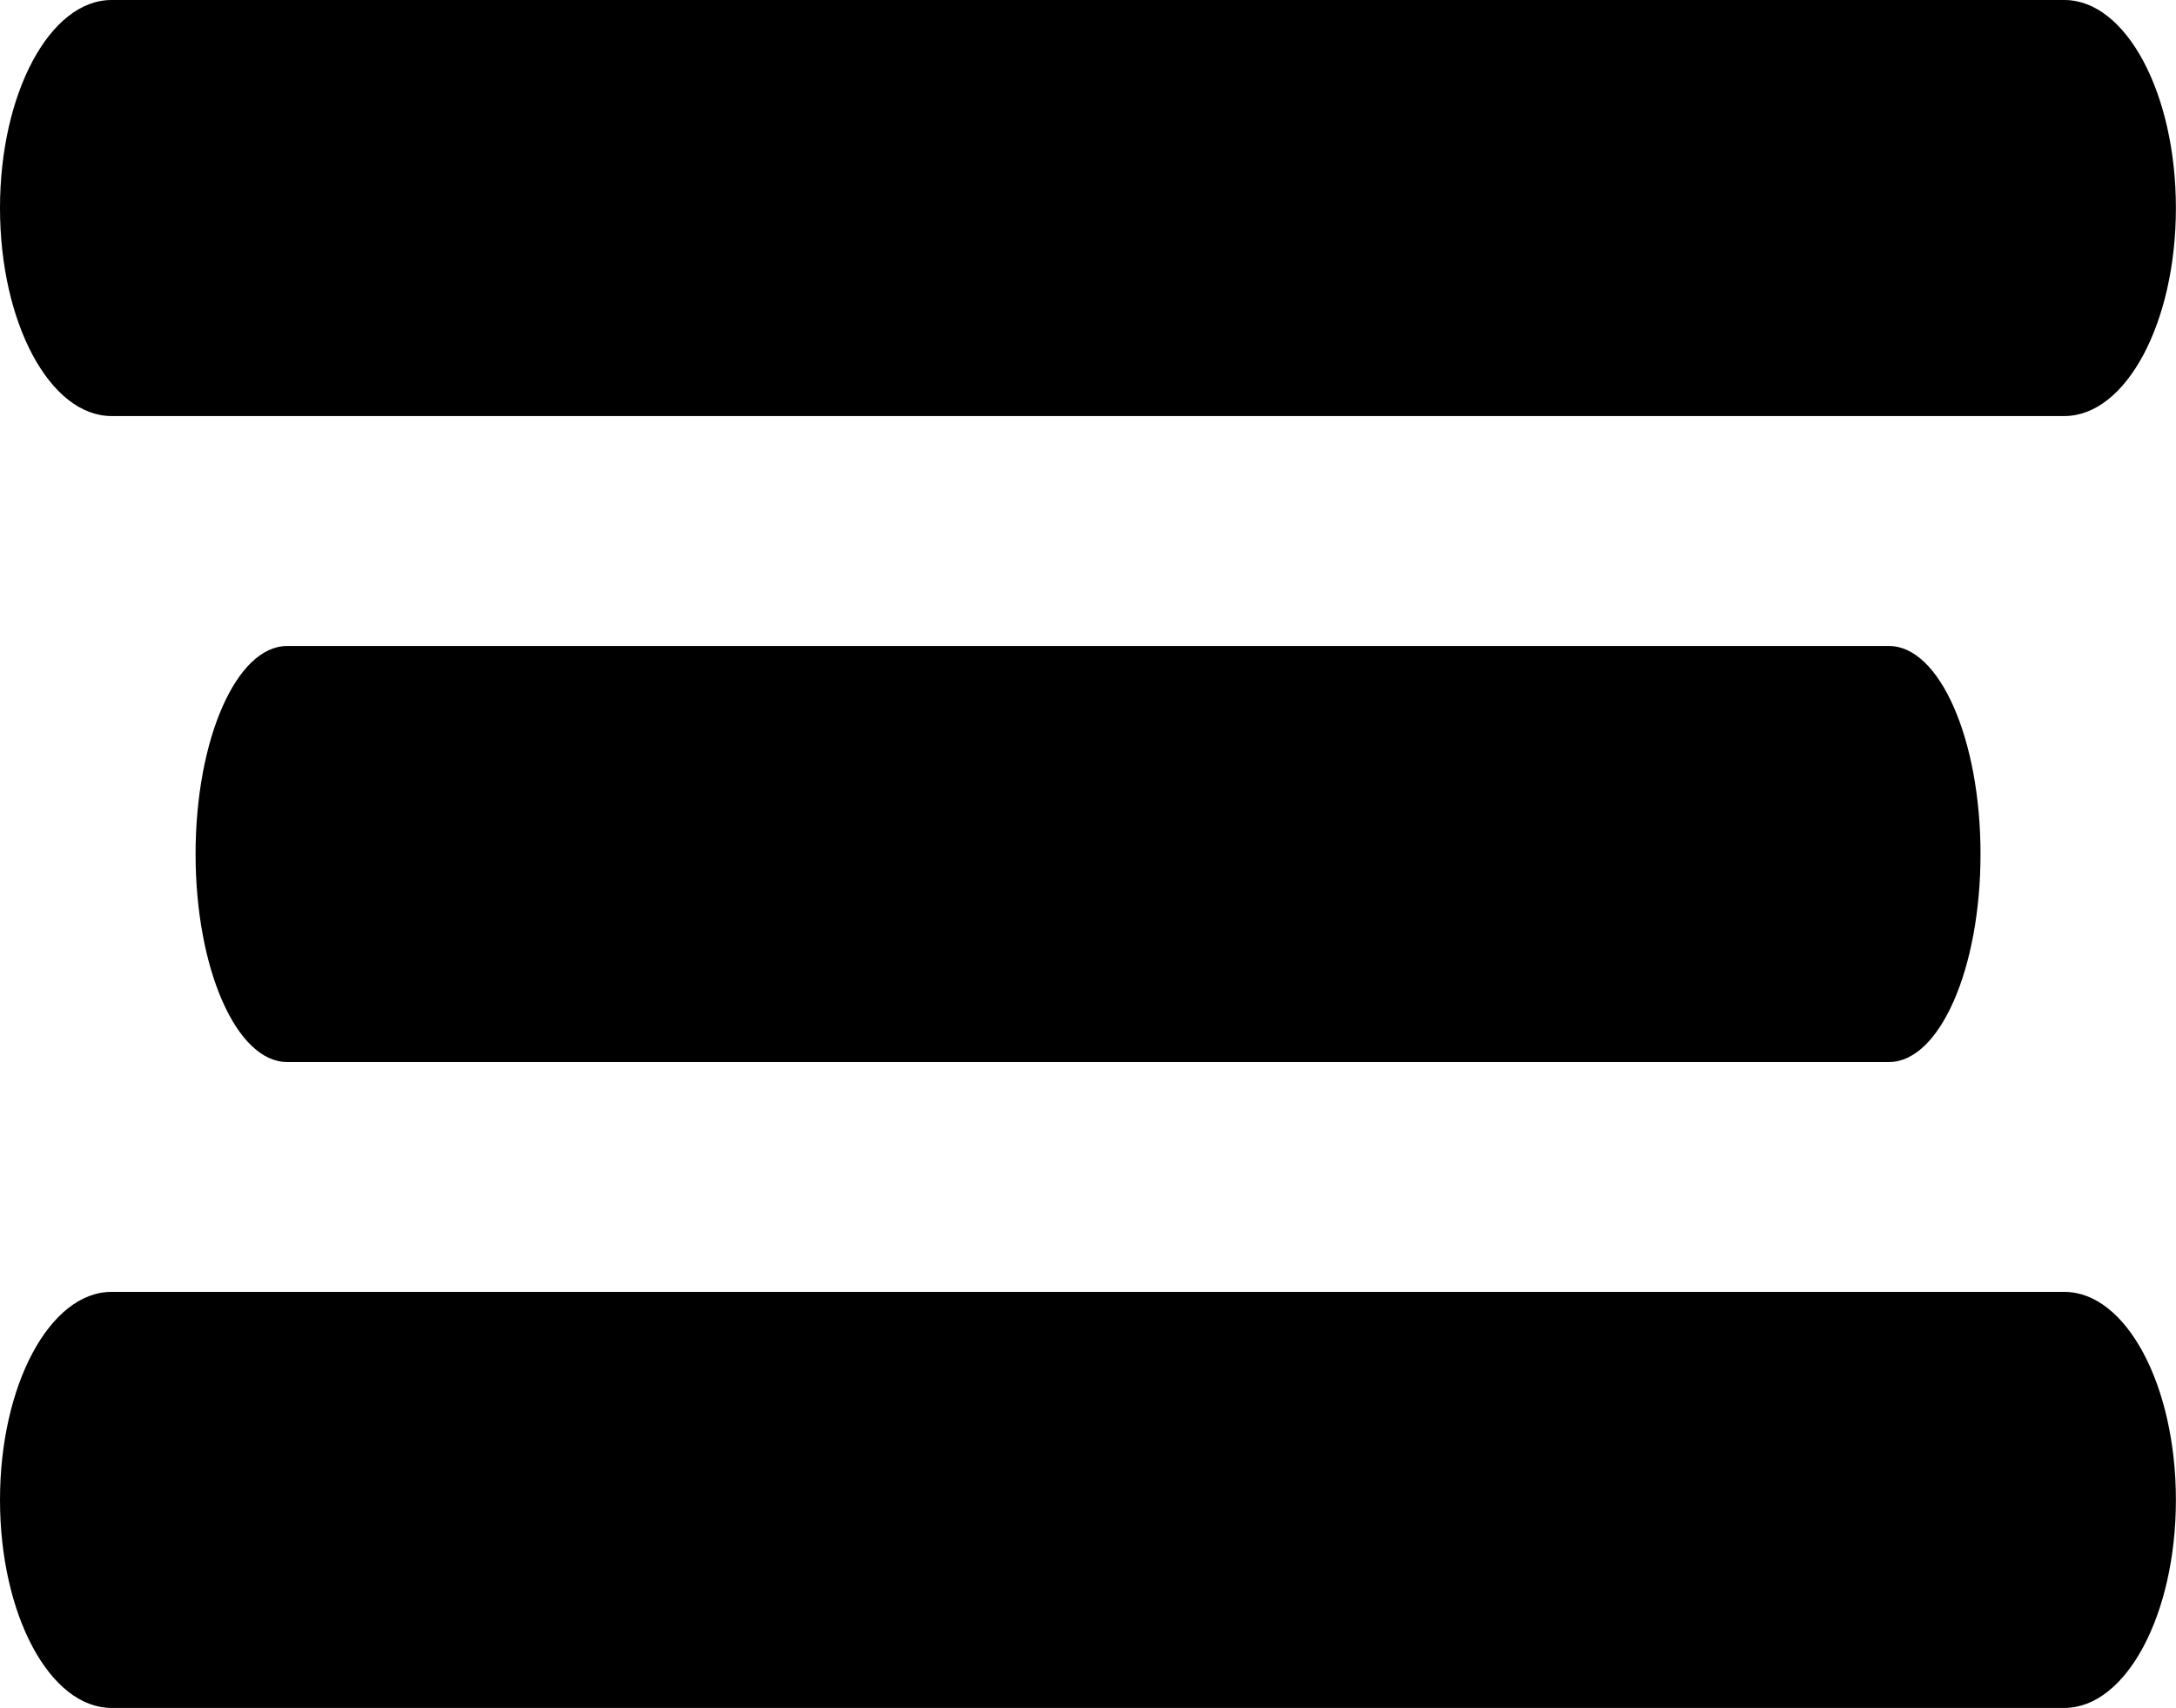
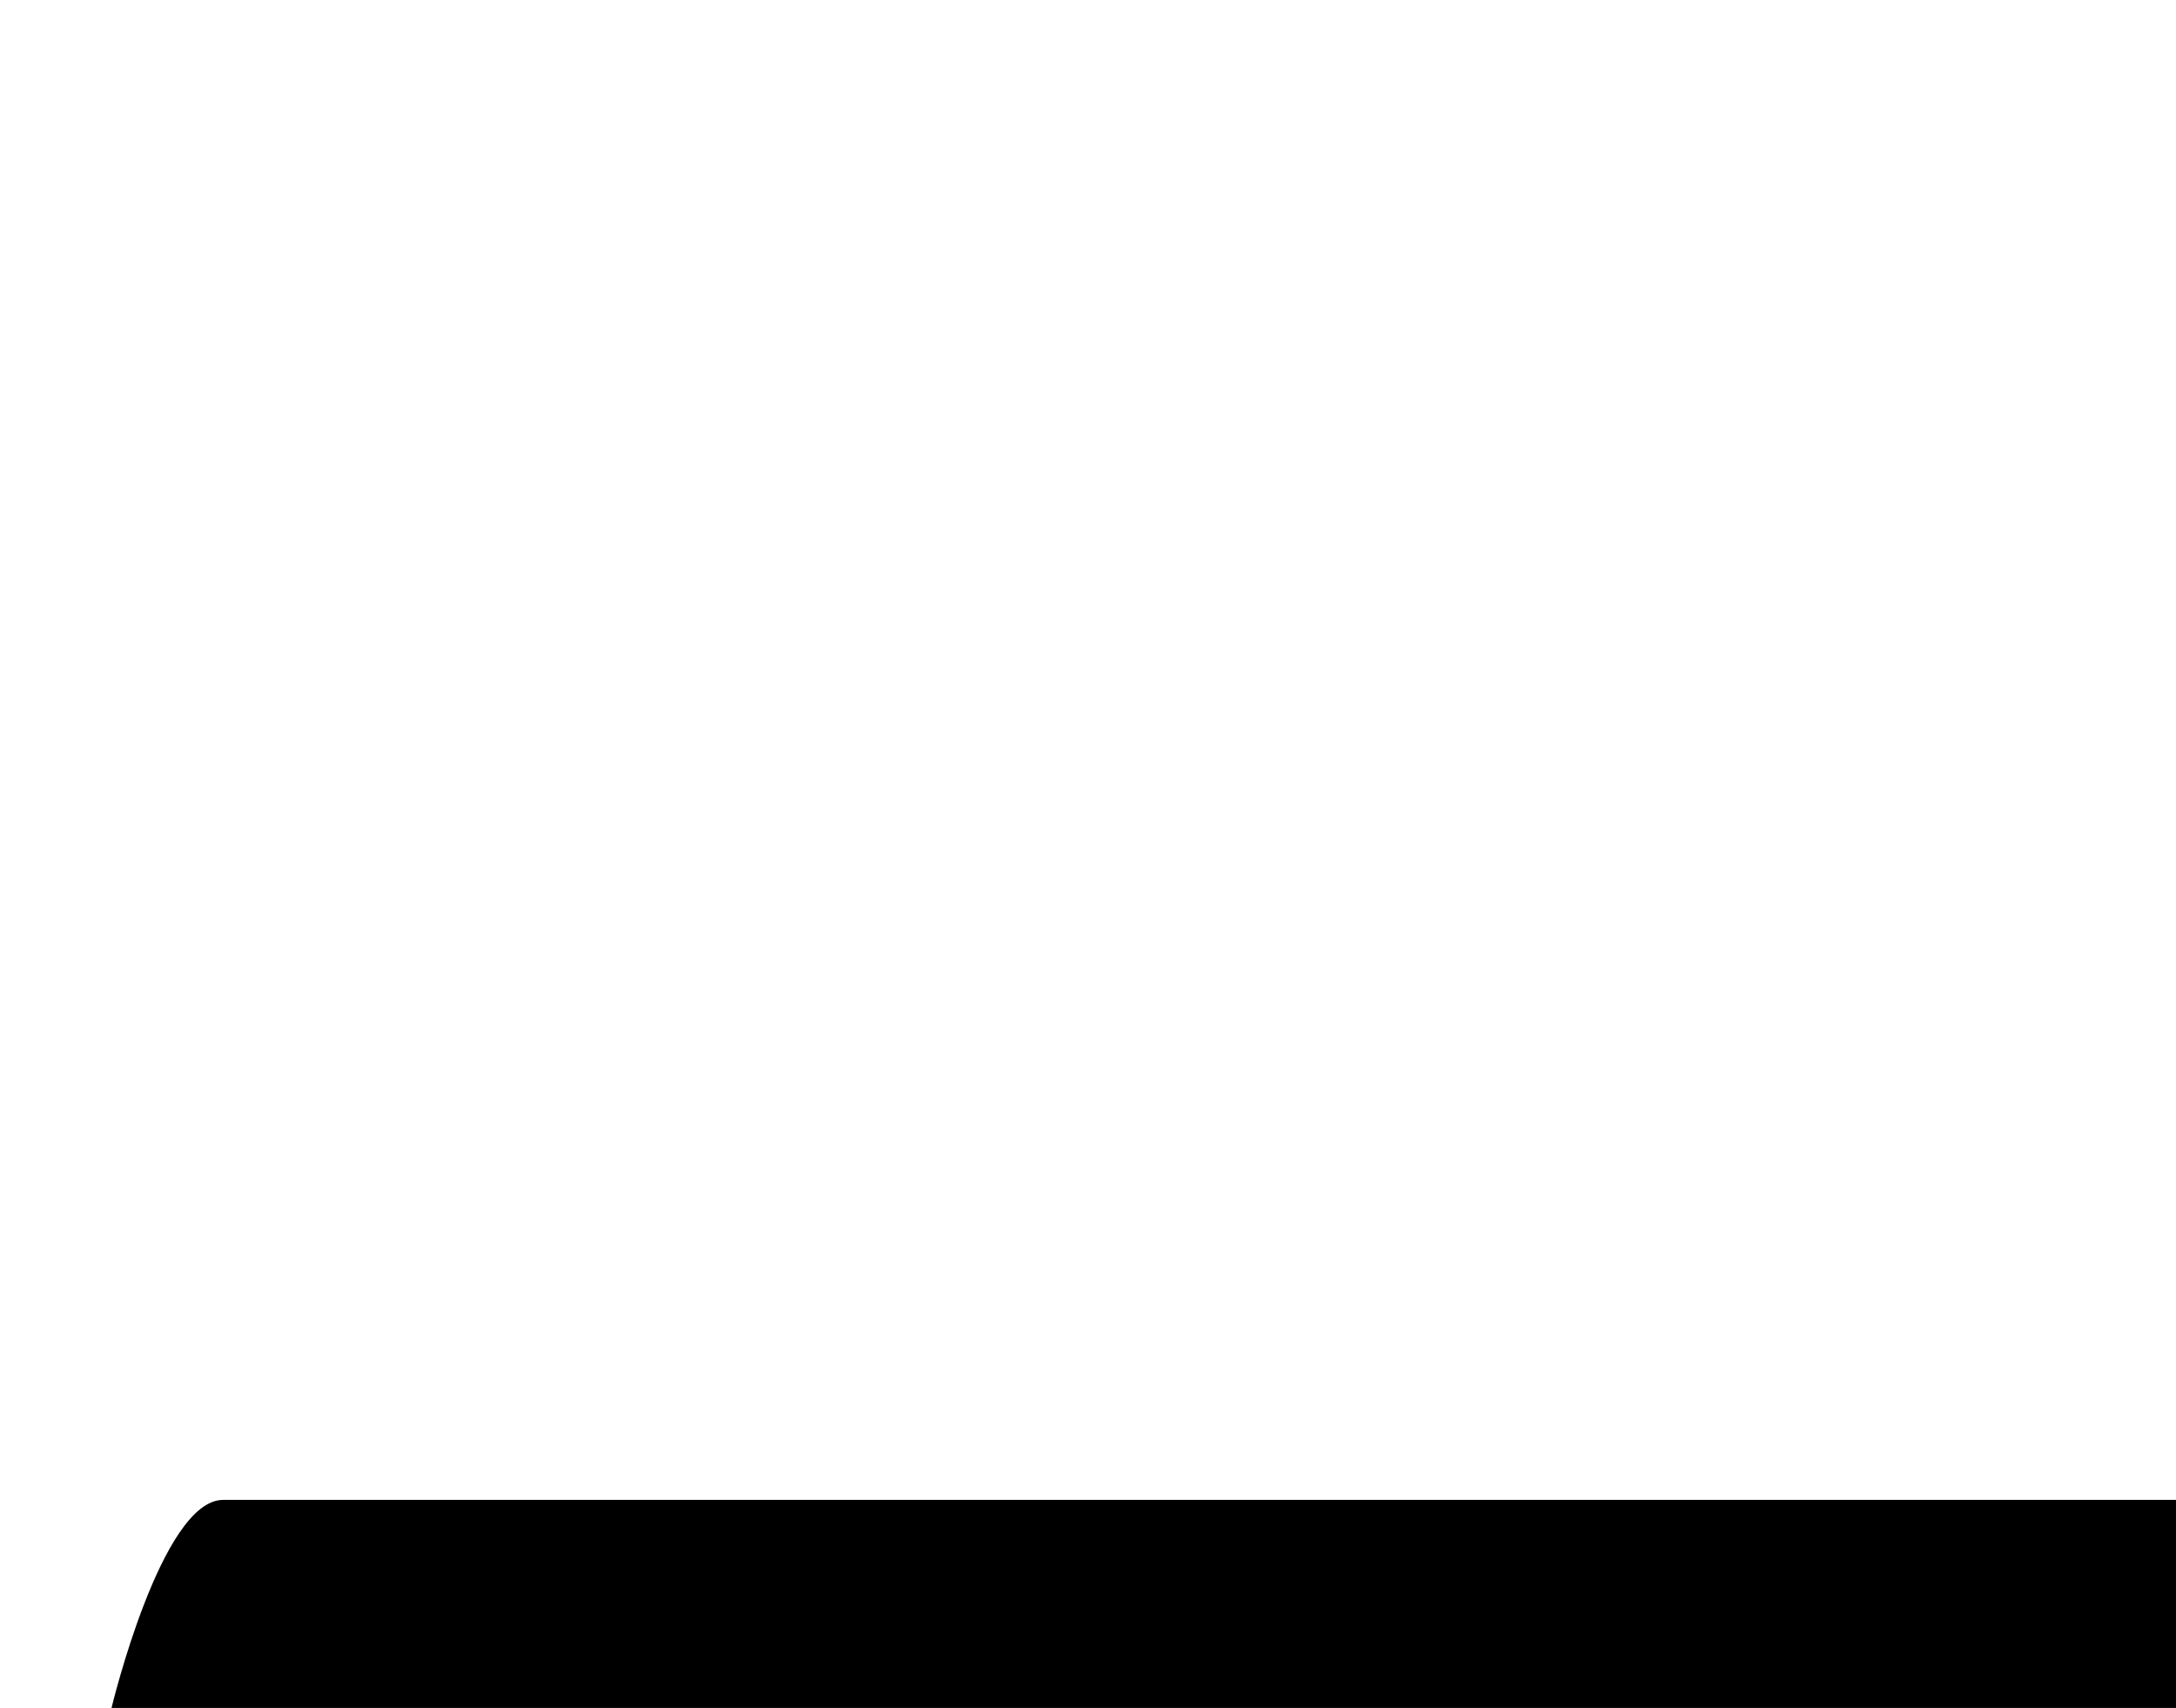
<svg xmlns="http://www.w3.org/2000/svg" id="Layer_1" viewBox="0 0 212.28 166.59">
-   <path d="M201.39,40.58H10.88C4.87,40.58,0,31.49,0,20.29S4.87,0,10.88,0h190.51c6.01,0,10.88,9.08,10.88,20.29s-4.87,20.29-10.88,20.29Z" />
-   <path d="M201.39,166.59H10.88c-6.01,0-10.88-9.08-10.88-20.29s4.87-20.29,10.88-20.29h190.51c6.01,0,10.88,9.08,10.88,20.29s-4.87,20.29-10.88,20.29Z" />
-   <path d="M184.27,103.59H28.01c-4.93,0-8.93-9.08-8.93-20.29s4-20.29,8.93-20.29h156.27c4.93,0,8.93,9.08,8.93,20.29s-4,20.29-8.93,20.29Z" />
+   <path d="M201.39,166.59H10.88s4.87-20.29,10.88-20.29h190.51c6.01,0,10.88,9.08,10.88,20.29s-4.87,20.29-10.88,20.29Z" />
</svg>